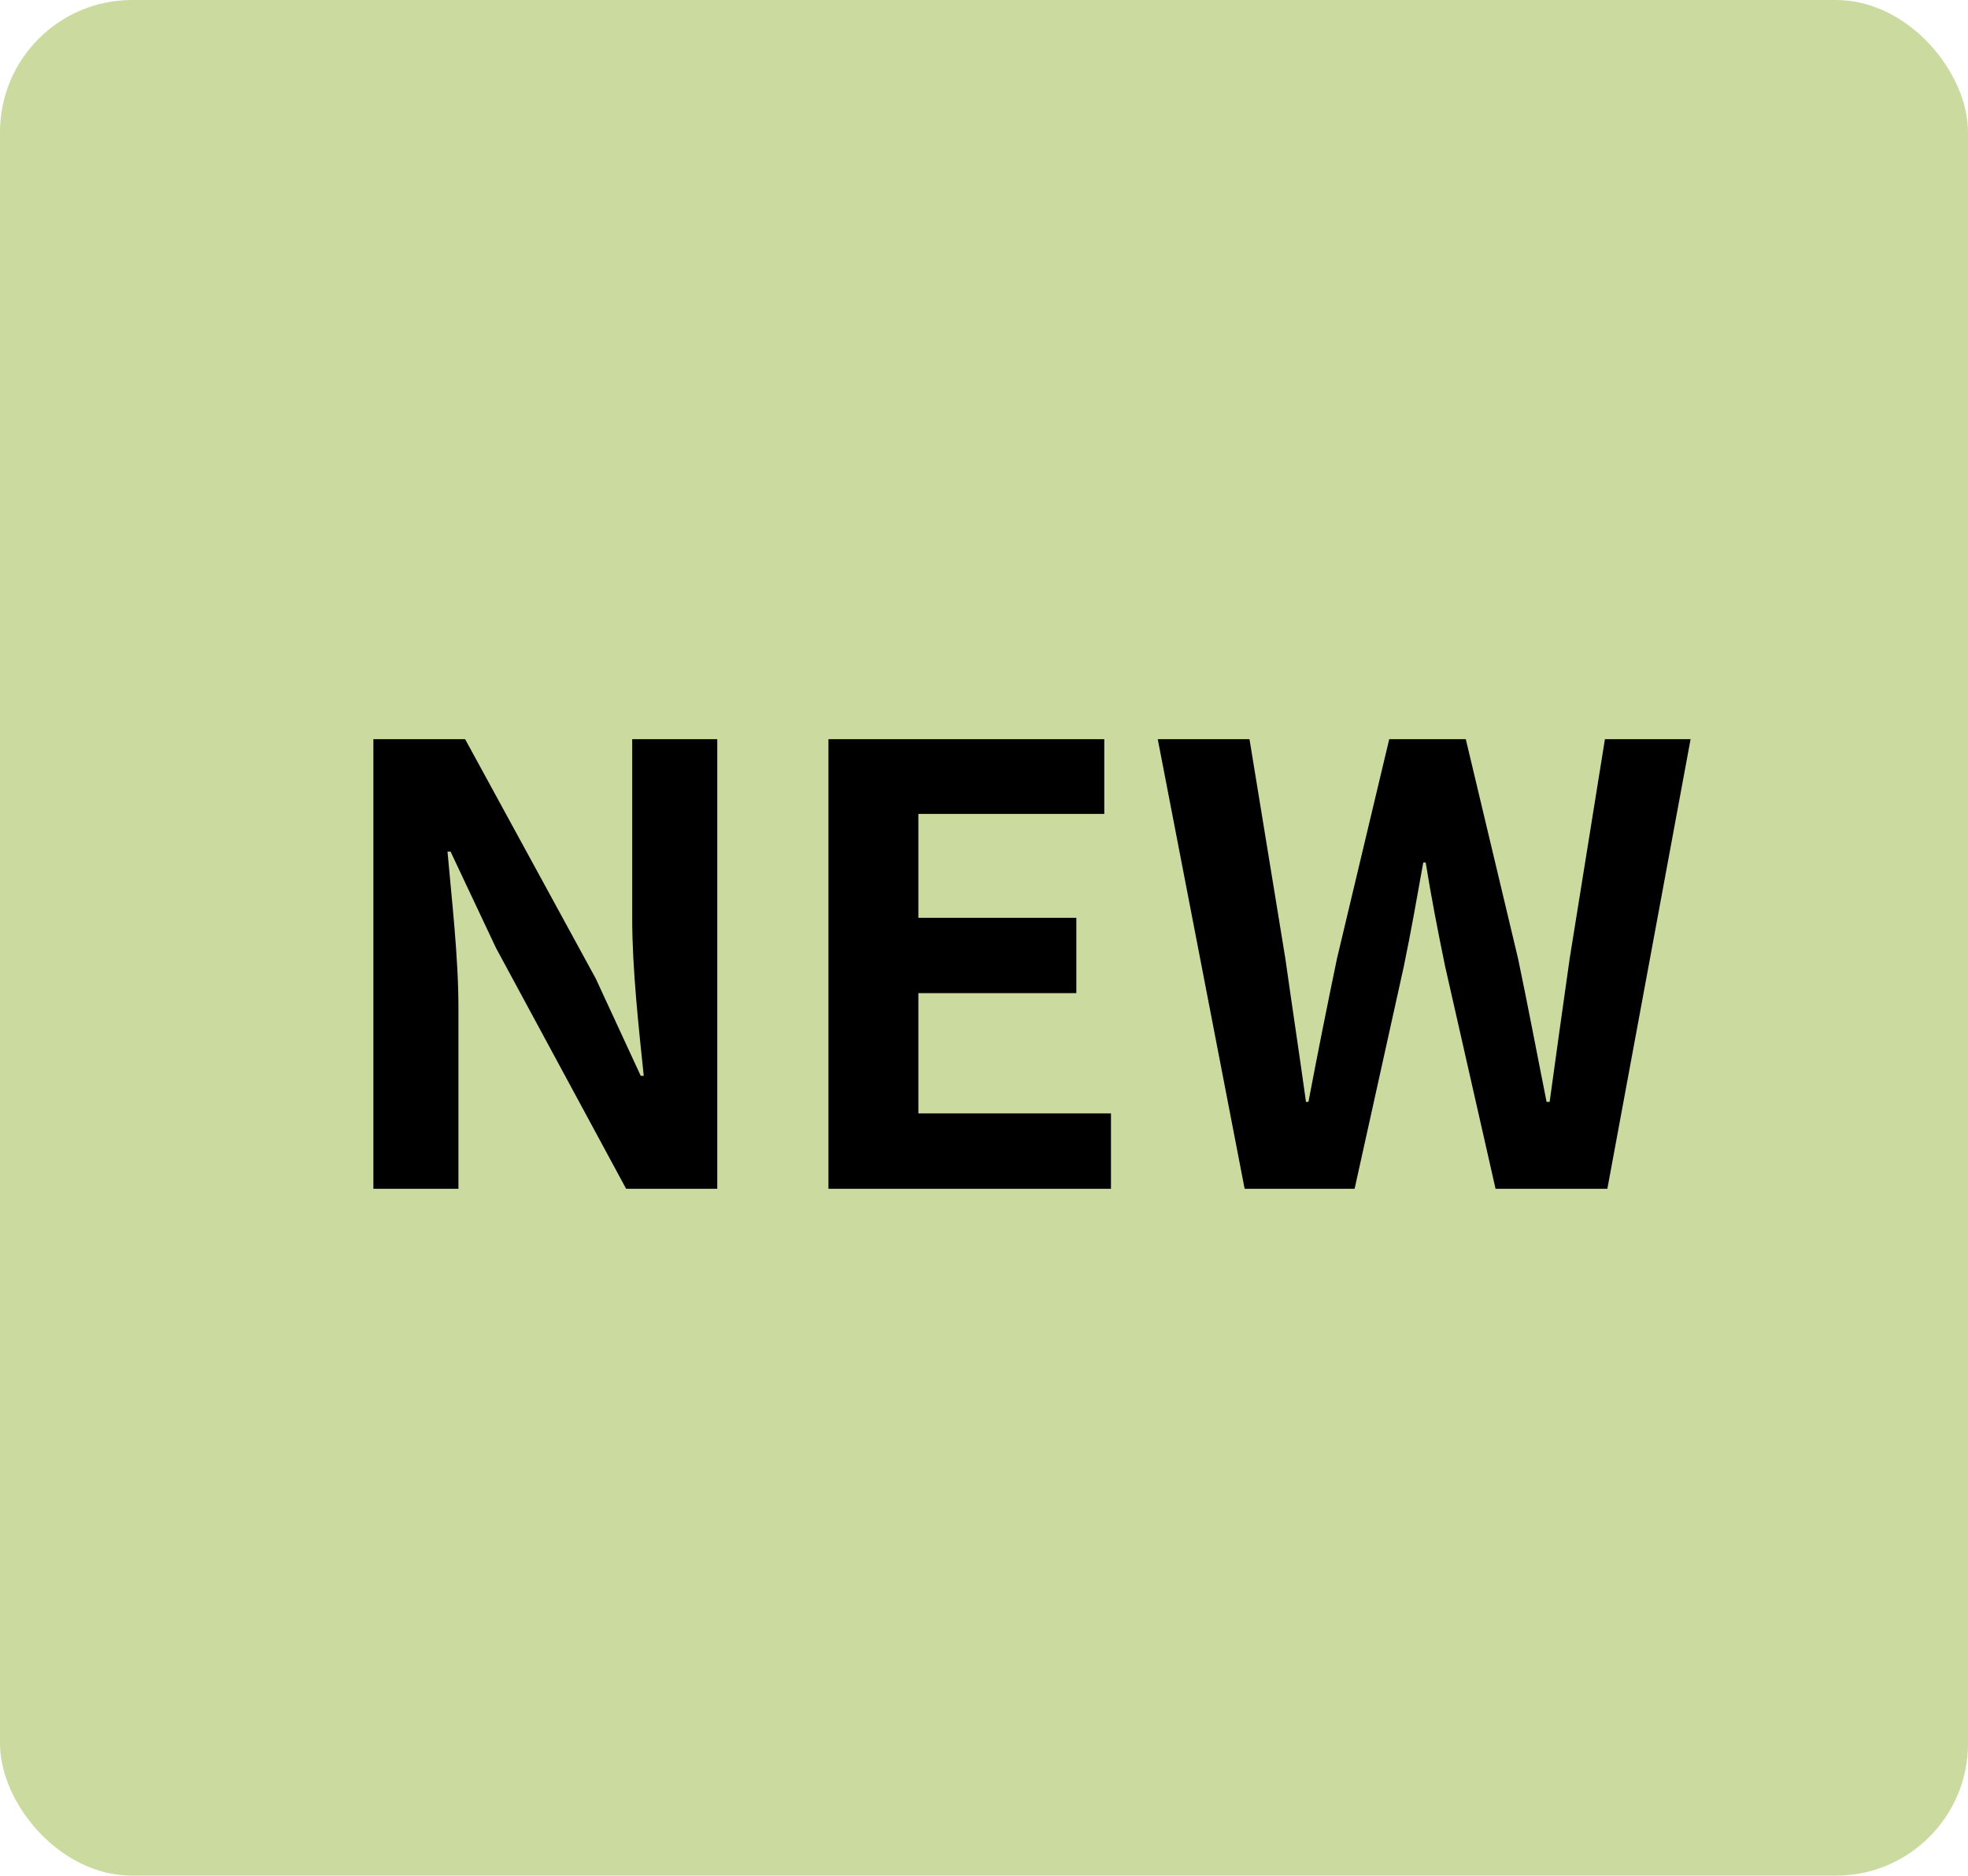
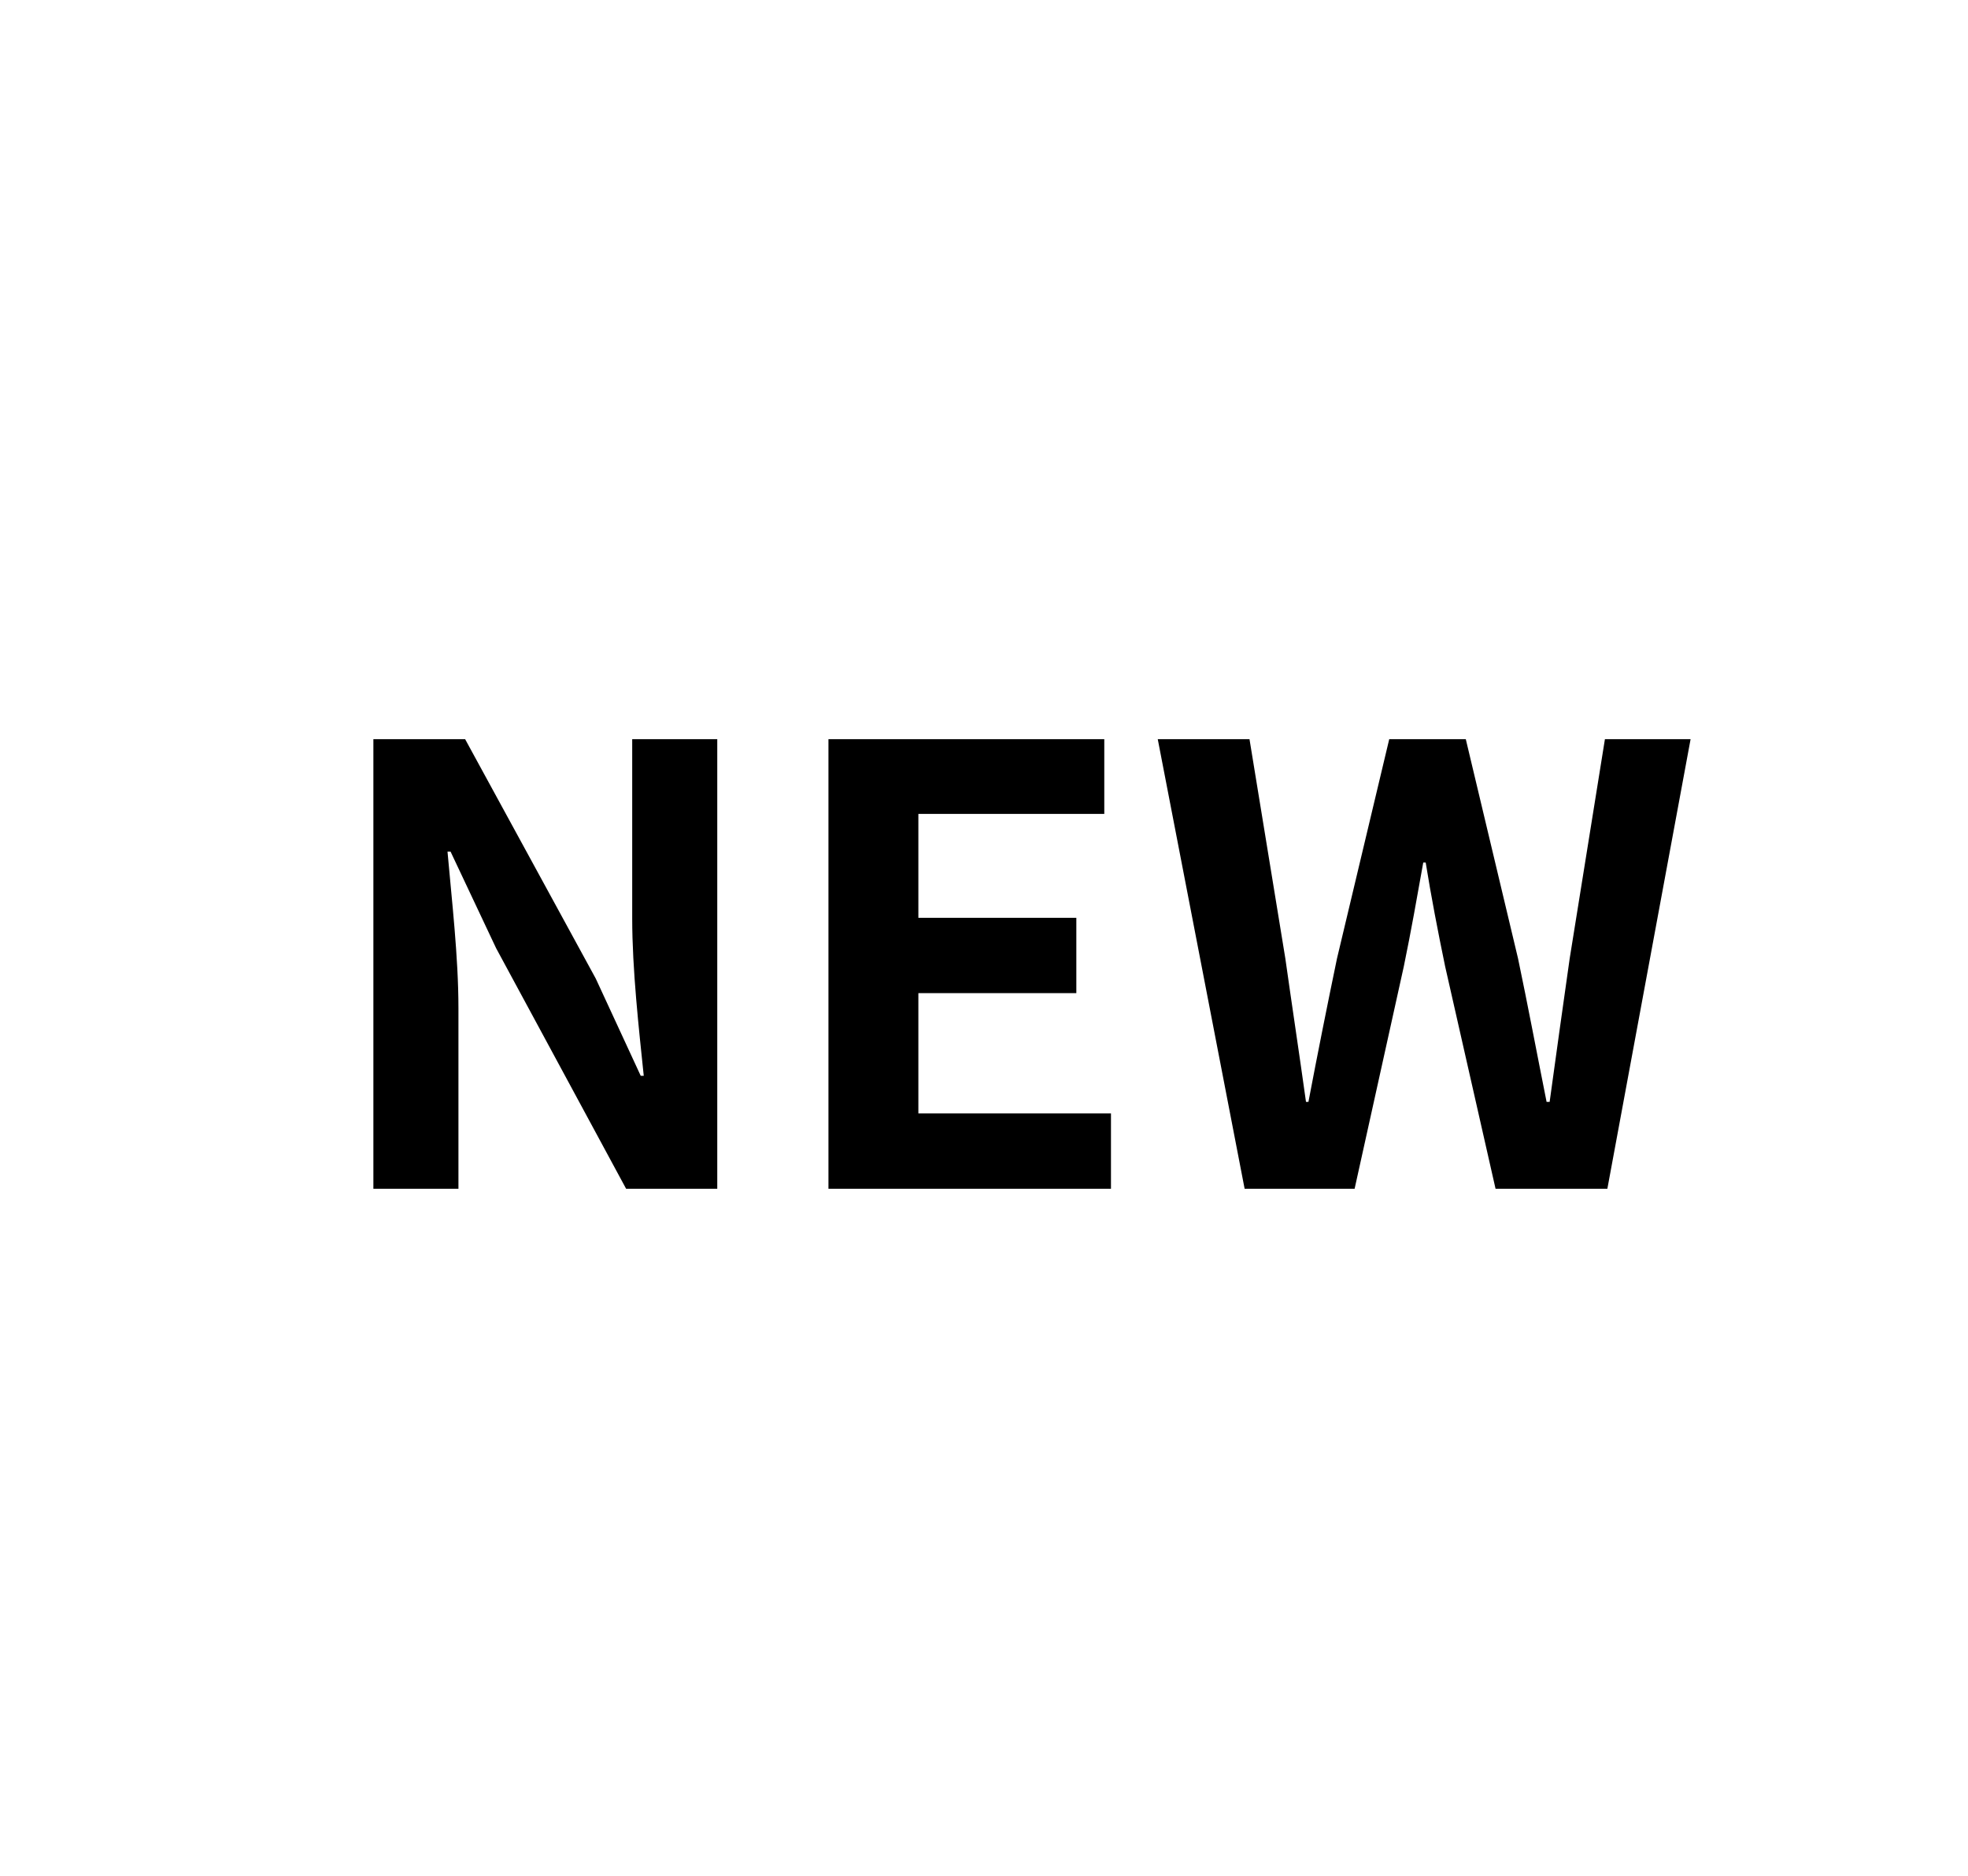
<svg xmlns="http://www.w3.org/2000/svg" fill="none" version="1.1" width="149" height="142" viewBox="0 0 149 142">
  <g>
    <g>
-       <rect x="0" y="0" width="149" height="142" rx="10" fill="#CBDBA0" fill-opacity="1" />
-     </g>
+       </g>
    <g>
      <path d="M28.269,90L34.709,90L34.709,76.338C34.709,72.428,34.203,68.15,33.881,64.47L34.111,64.47L37.561,71.784L47.405,90L54.305,90L54.305,55.96L47.865,55.96L47.865,69.53C47.865,73.394,48.371,77.902,48.739,81.444L48.509,81.444L45.105,74.084L35.215,55.96L28.269,55.96L28.269,90ZM62.723,90L84.113,90L84.113,84.296L69.531,84.296L69.531,75.188L81.491,75.188L81.491,69.484L69.531,69.484L69.531,61.618L83.607,61.618L83.607,55.96L62.723,55.96L62.723,90ZM94.233,90L102.559,90L106.285,73.164C106.837,70.496,107.297,67.874,107.757,65.298L107.941,65.298C108.355,67.874,108.861,70.496,109.413,73.164L113.231,90L121.695,90L127.997,55.96L121.511,55.96L118.843,72.566C118.337,76.108,117.831,79.742,117.325,83.422L117.095,83.422C116.359,79.742,115.669,76.062,114.933,72.566L110.977,55.96L105.181,55.96L101.225,72.566C100.489,76.108,99.753,79.788,99.063,83.422L98.879,83.422C98.373,79.788,97.821,76.154,97.315,72.566L94.601,55.96L87.655,55.96L94.233,90Z" fill="#000000" fill-opacity="1" />
    </g>
  </g>
</svg>